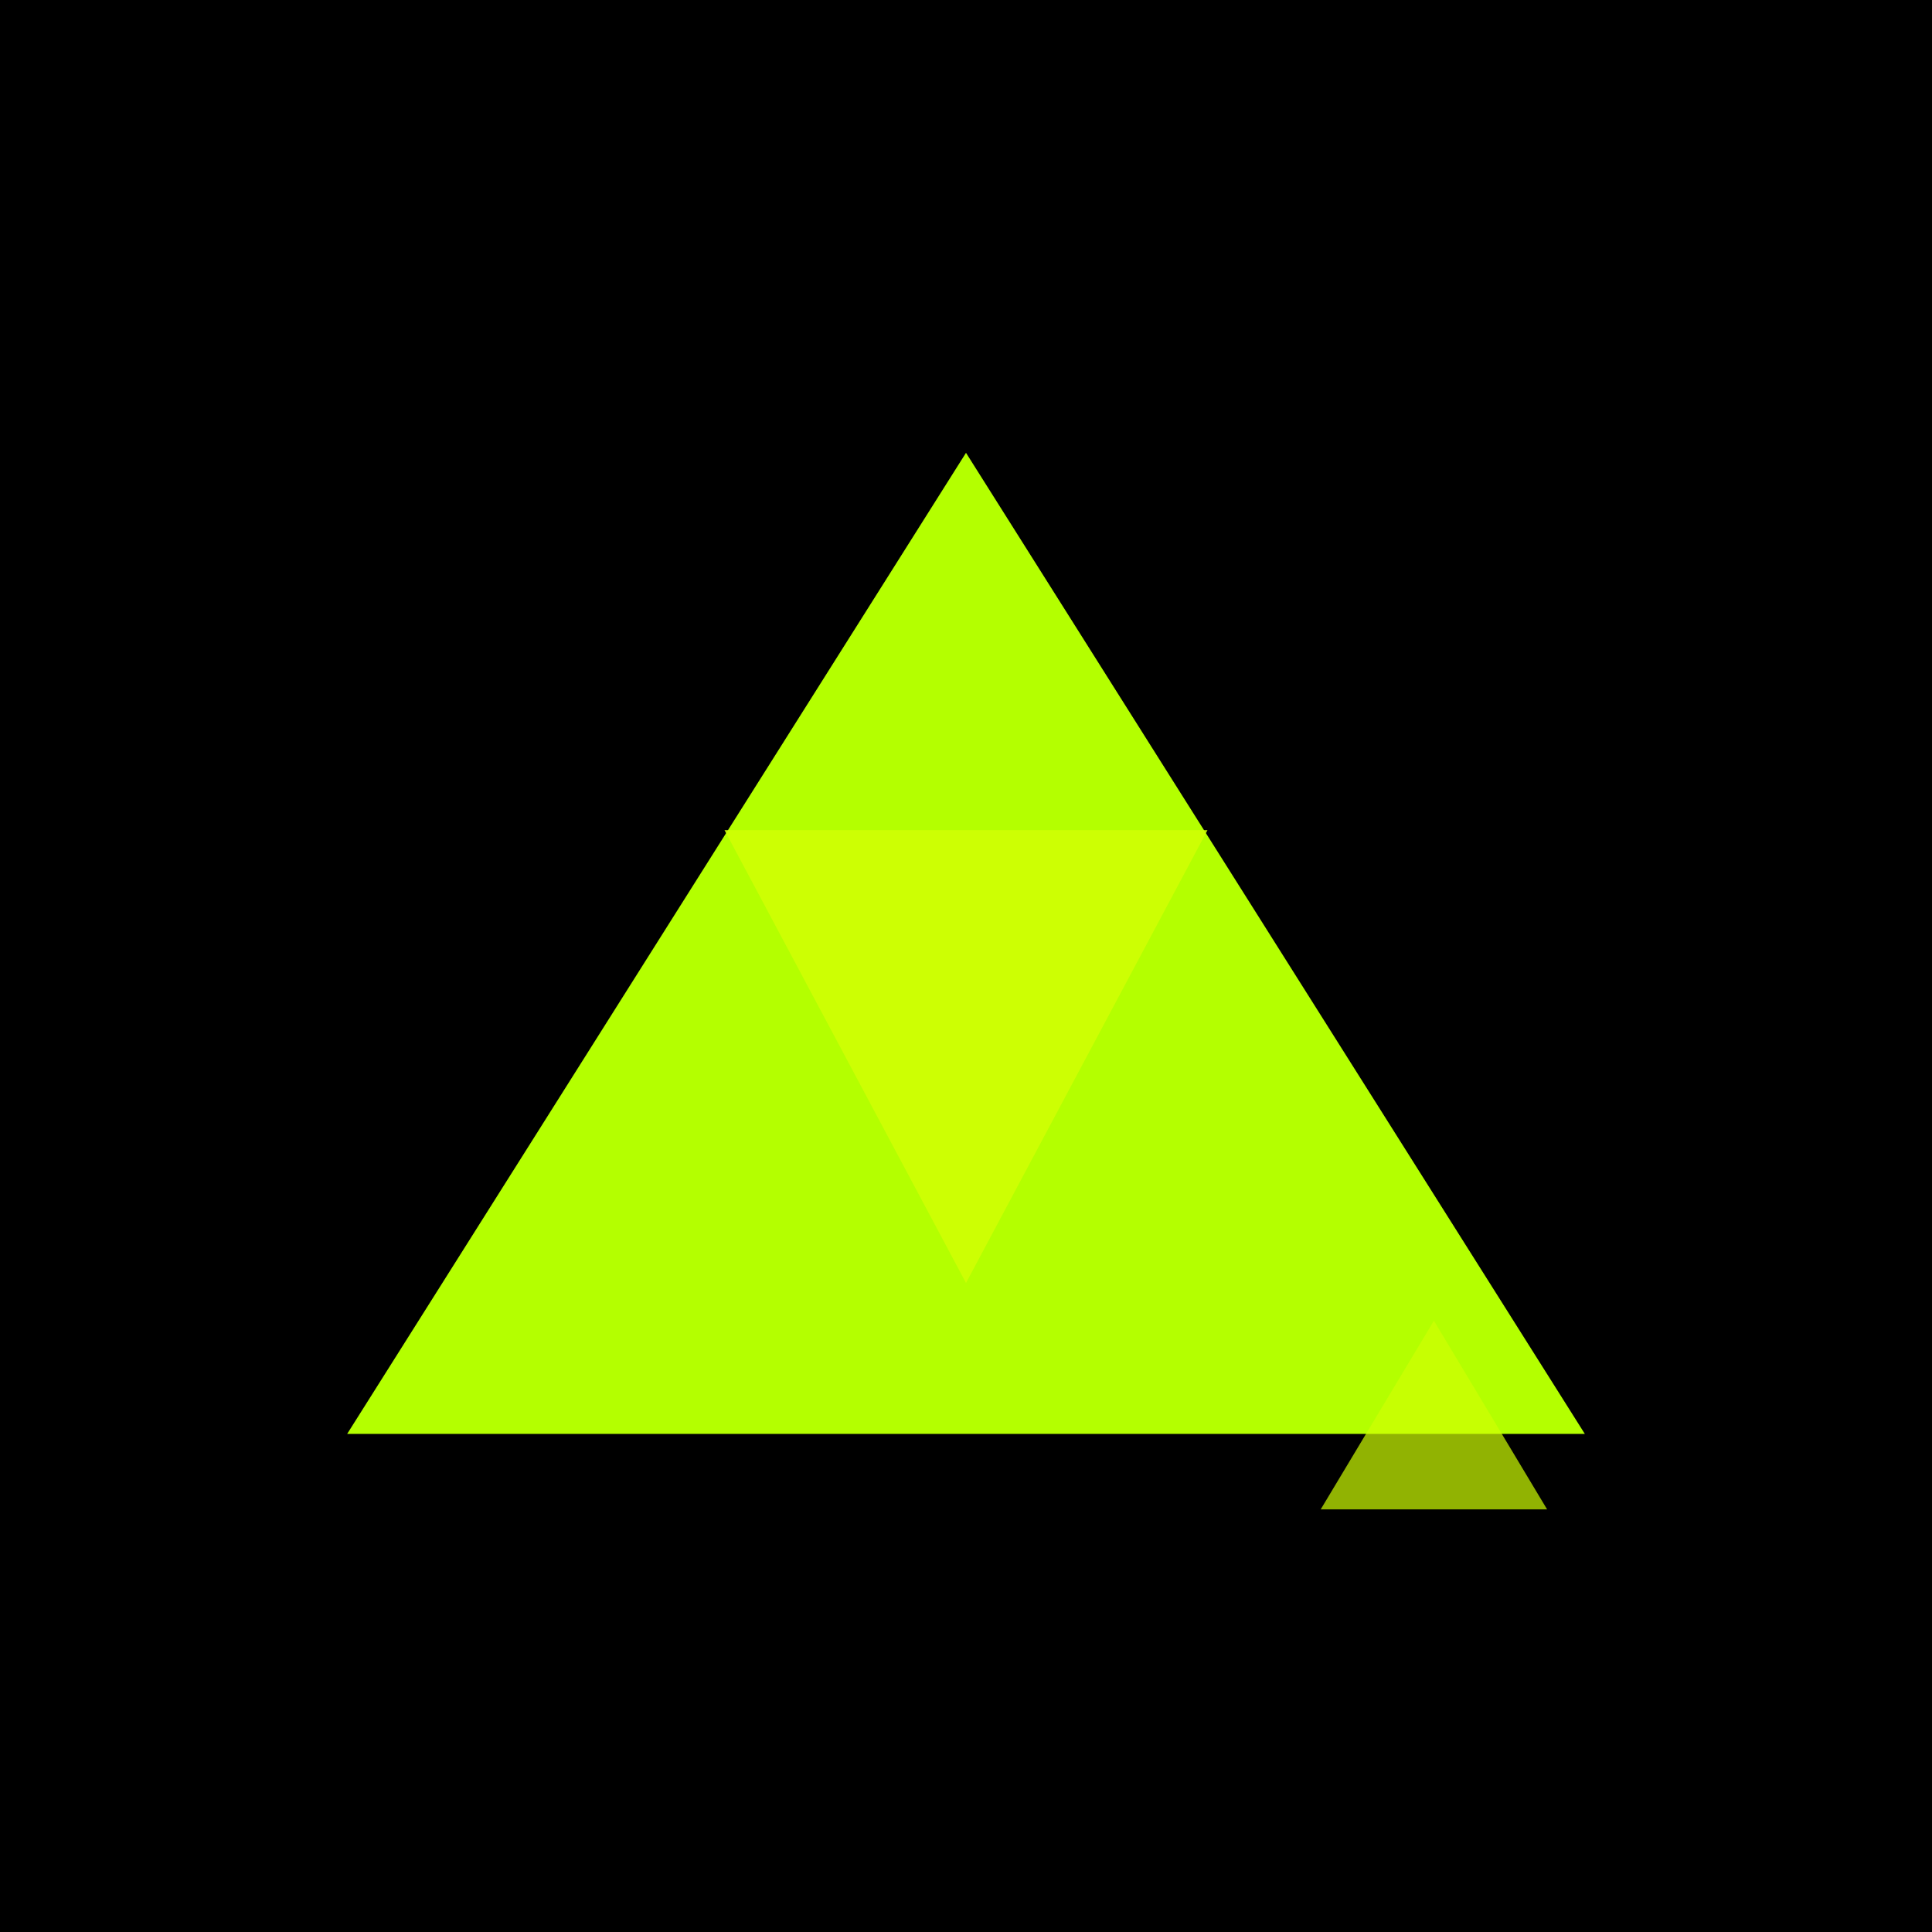
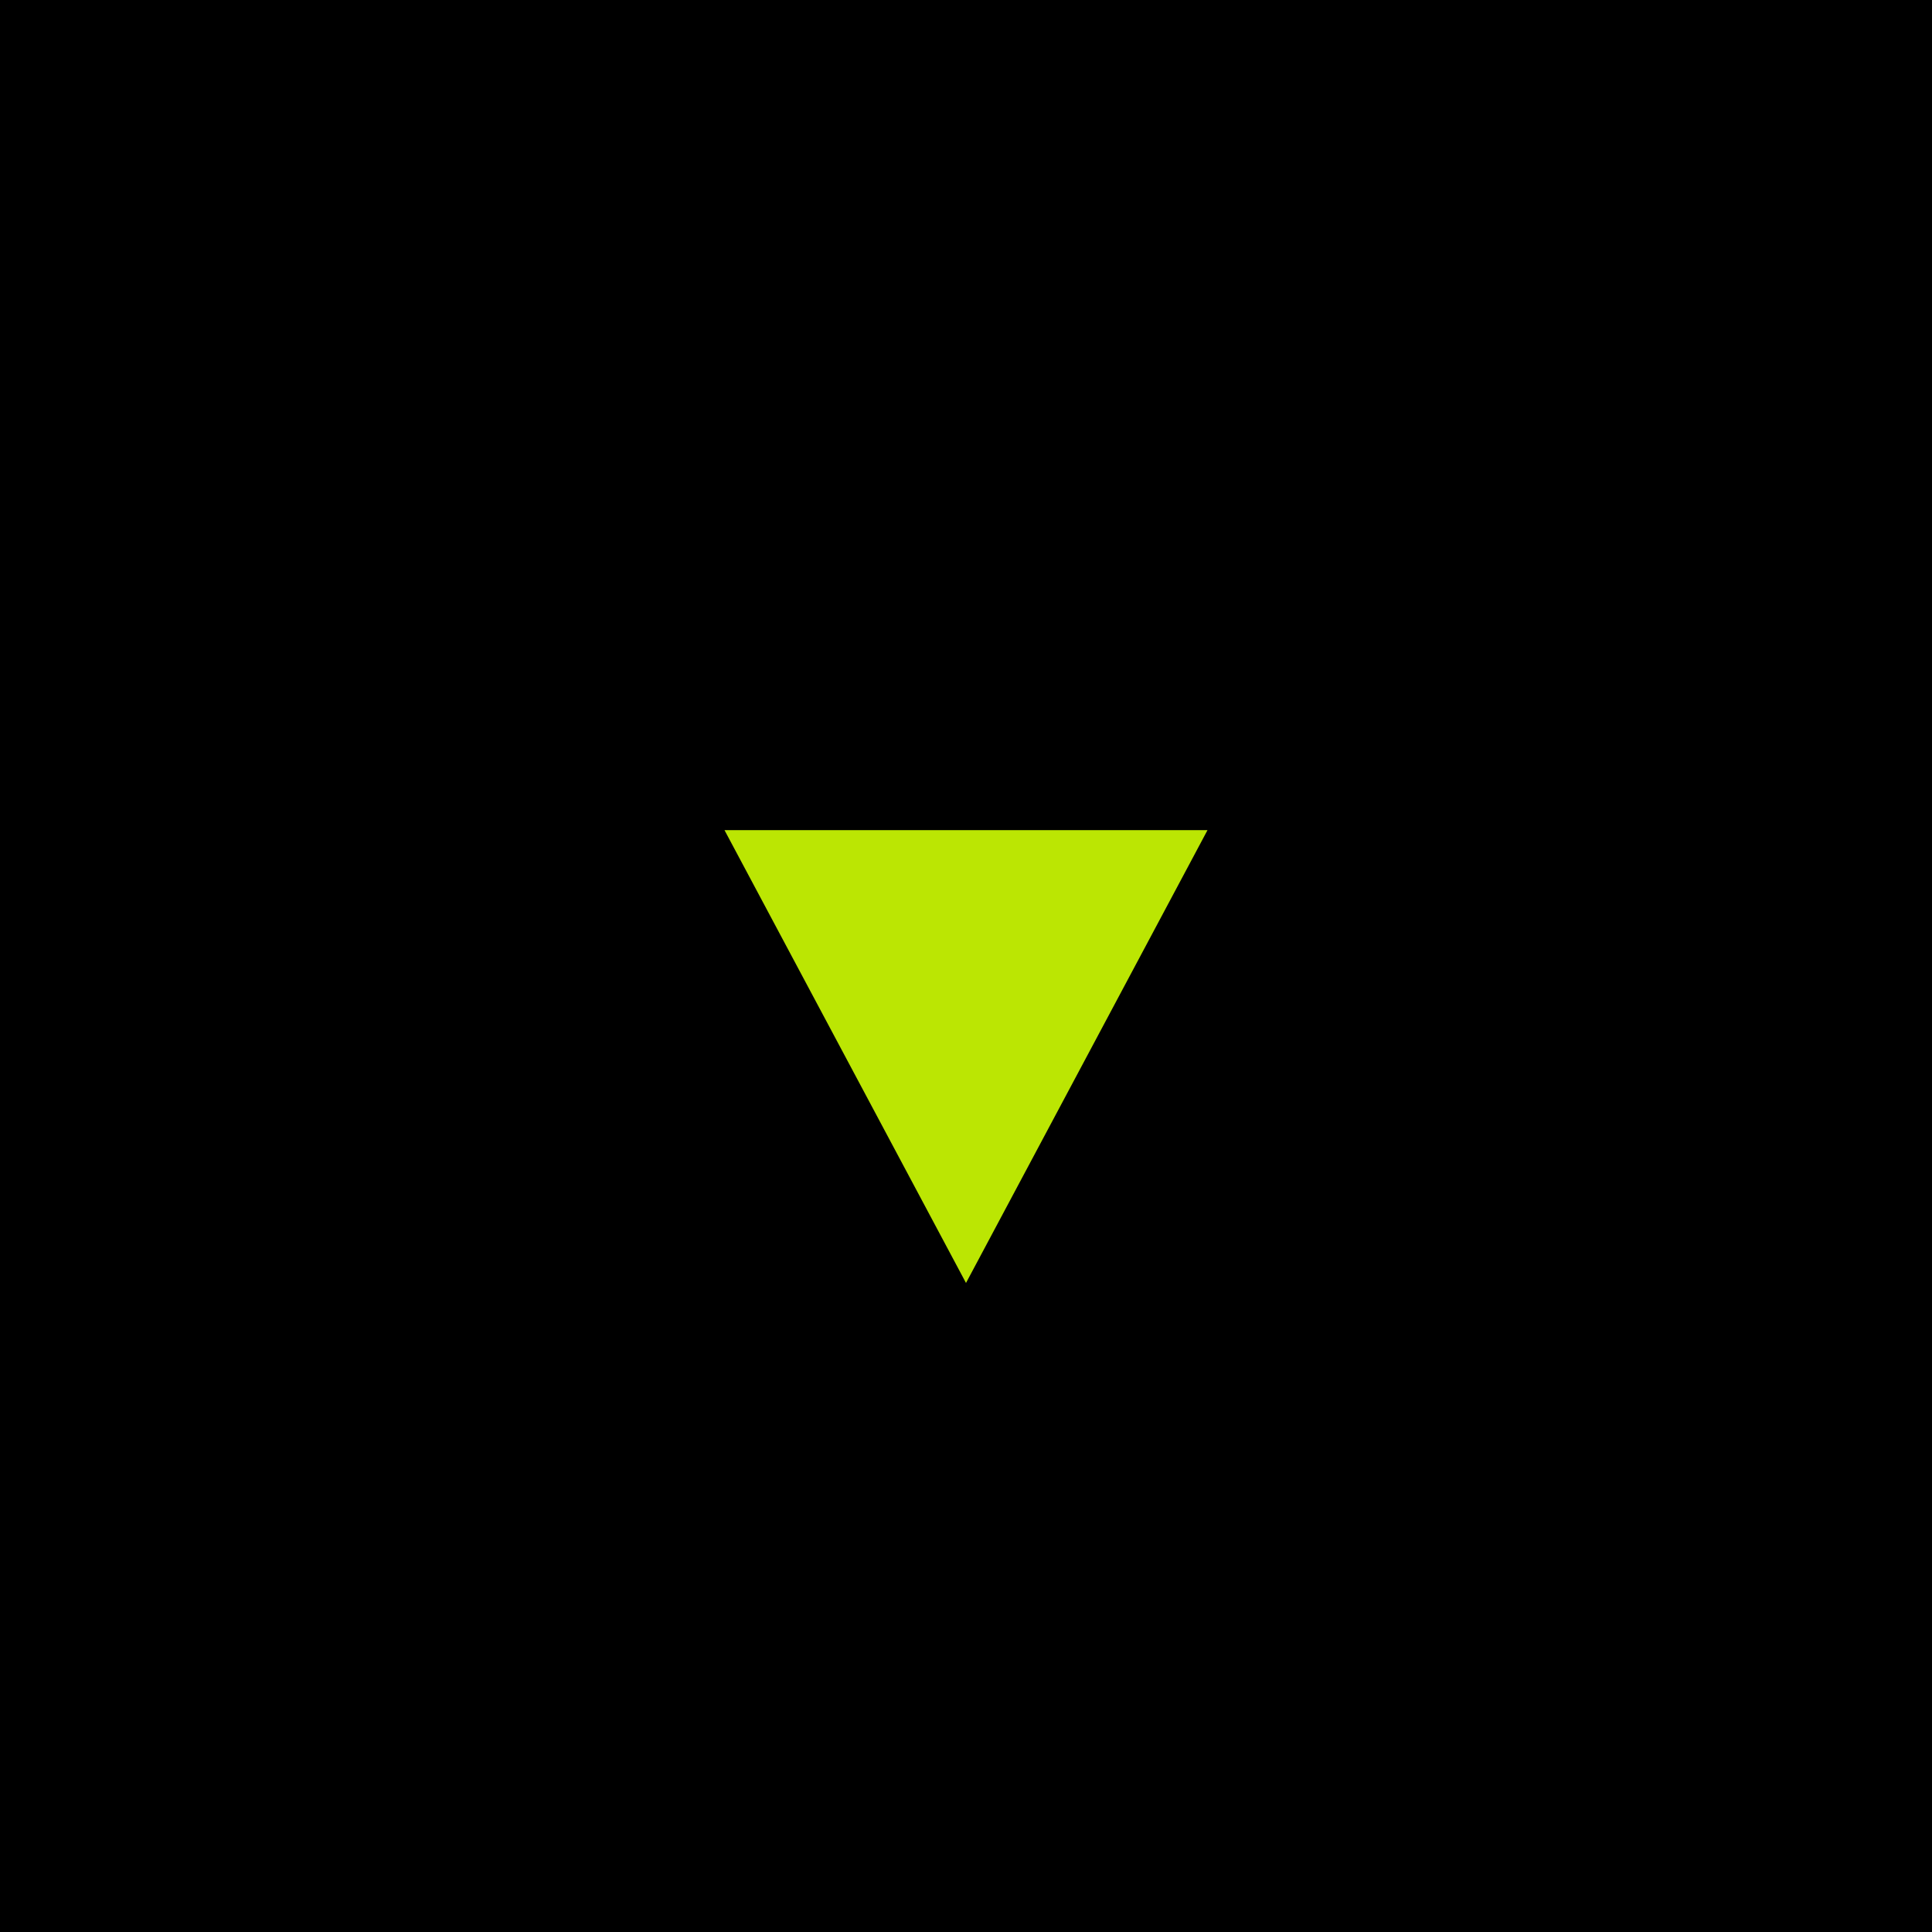
<svg xmlns="http://www.w3.org/2000/svg" width="512" height="512" viewBox="0 0 512 512">
  <rect width="512" height="512" fill="#000000" />
-   <polygon points="256,120 420,380 92,380" fill="#B4FF00" />
  <polygon points="256,340 320,220 192,220" fill="#CFFF04" opacity="0.9" />
-   <polygon points="380,350 350,400 410,400" fill="#CFFF04" opacity="0.7" />
</svg>